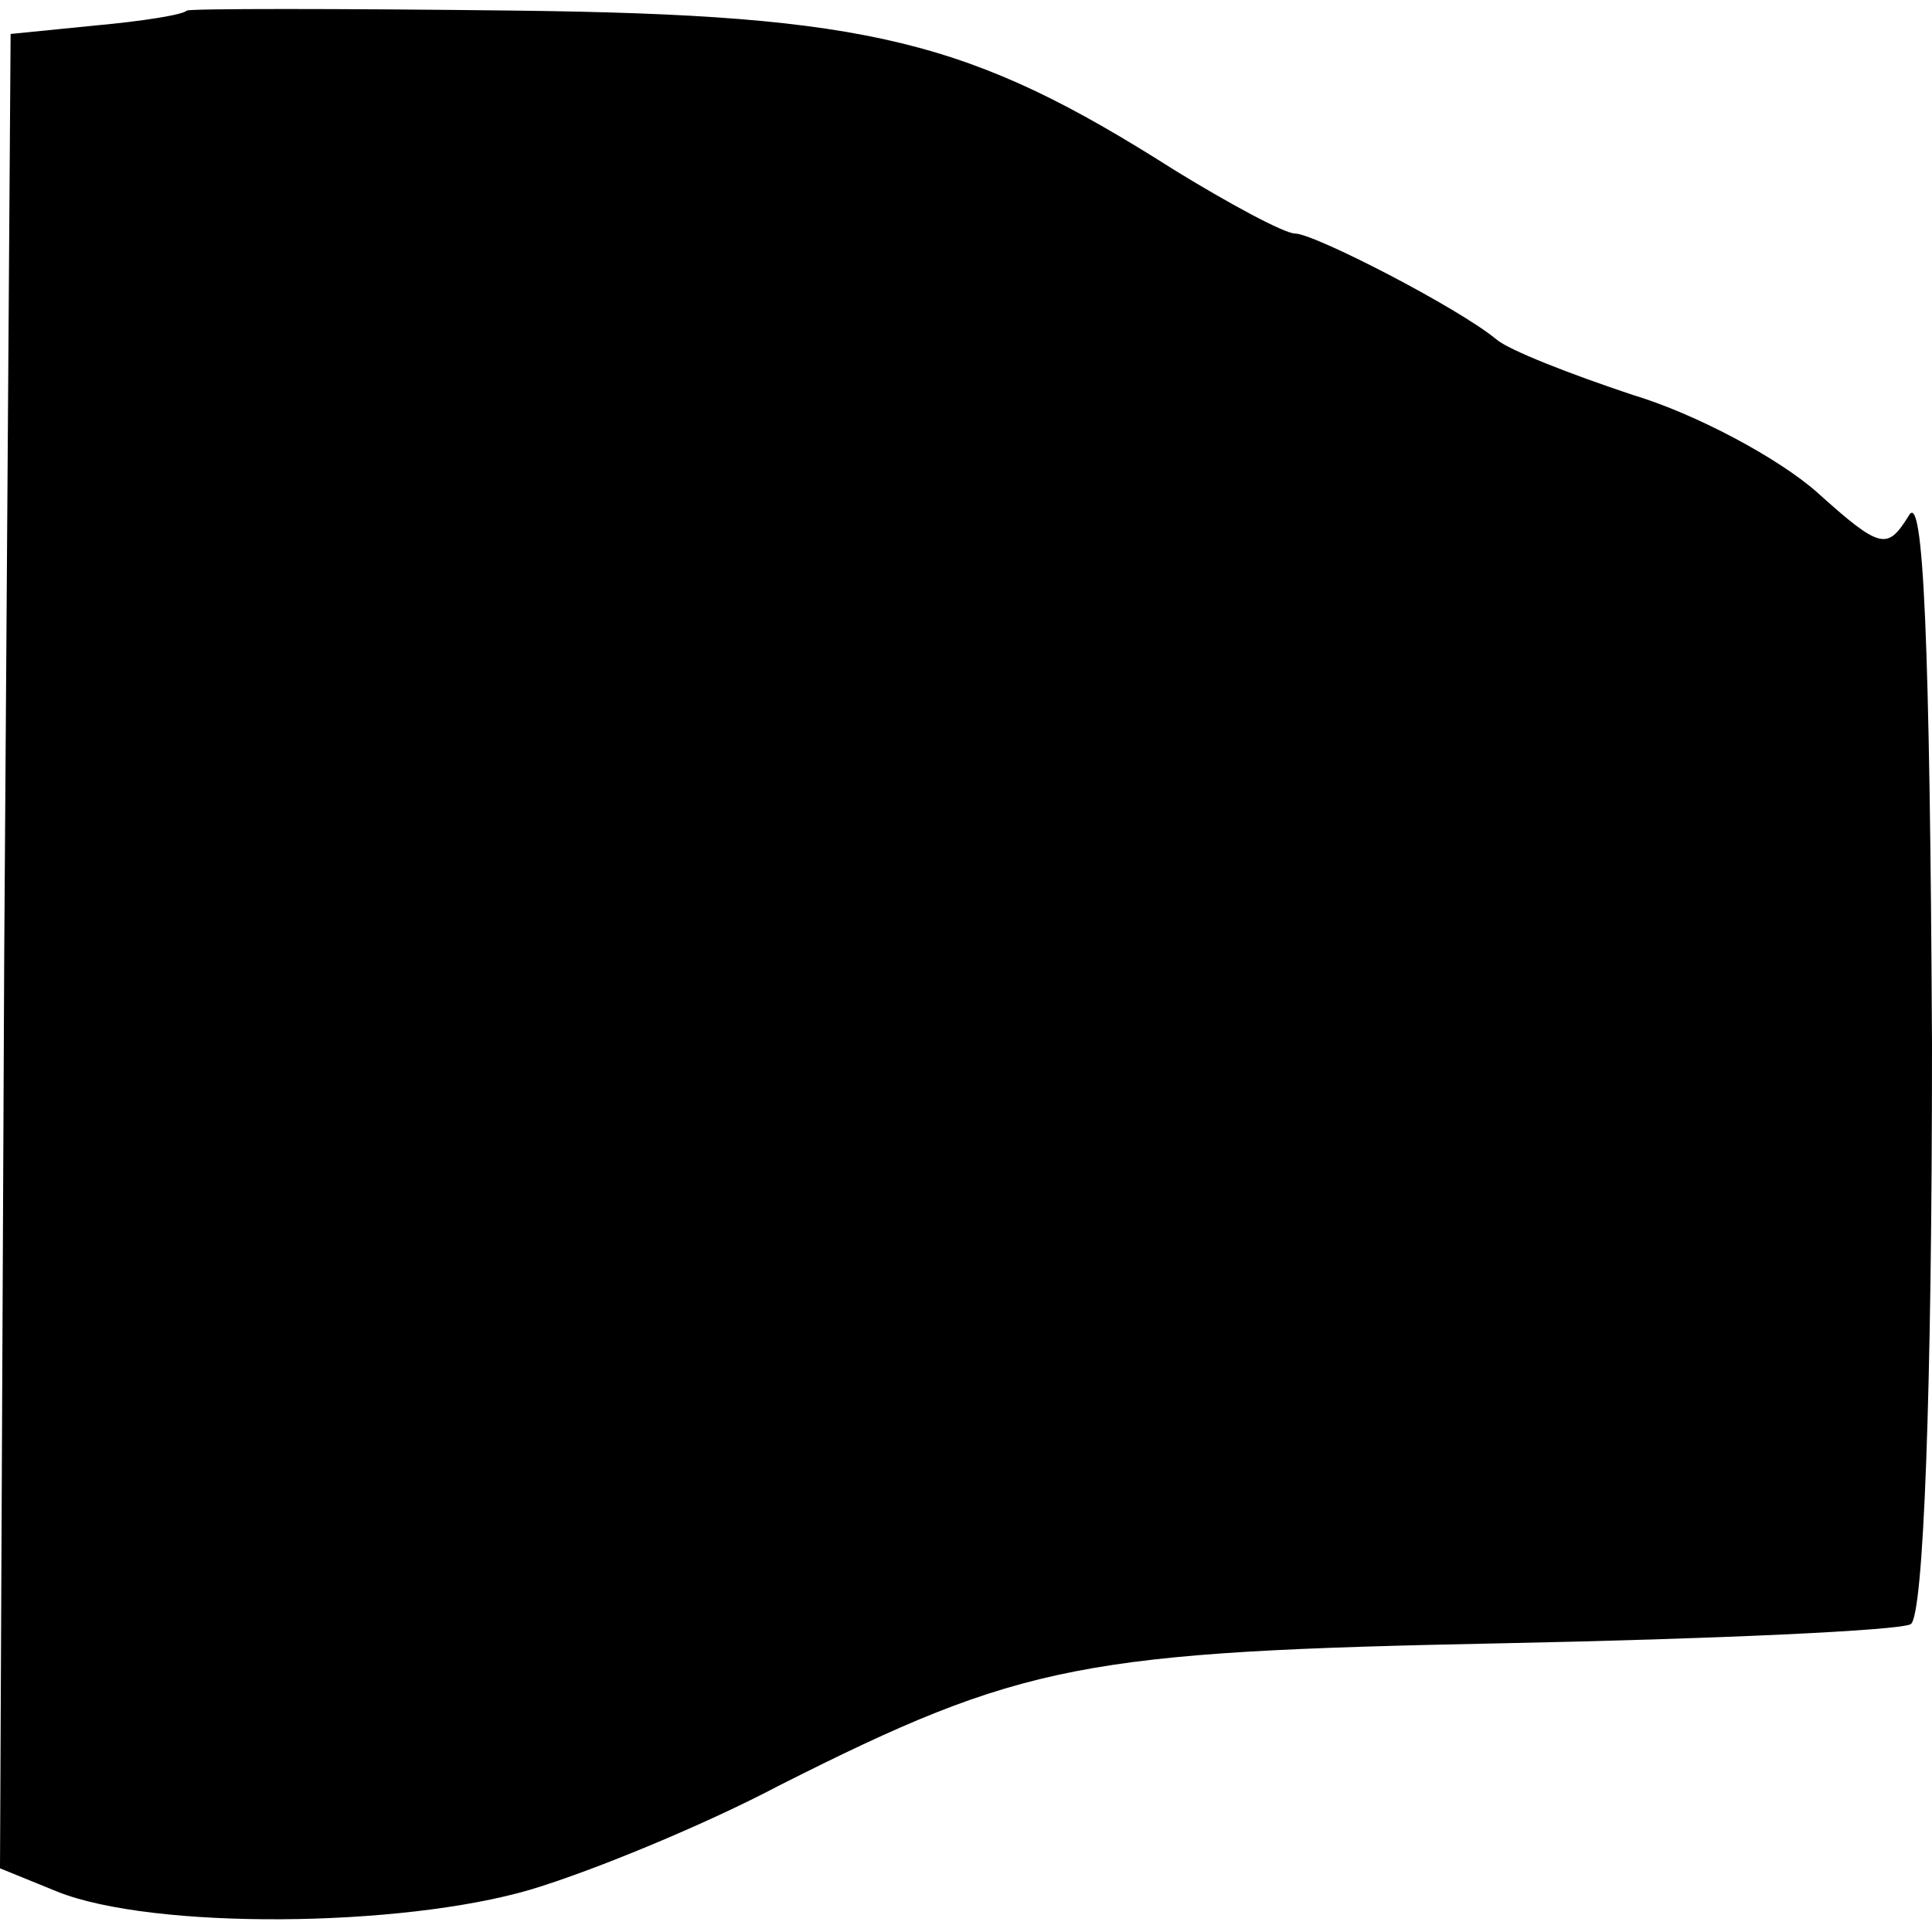
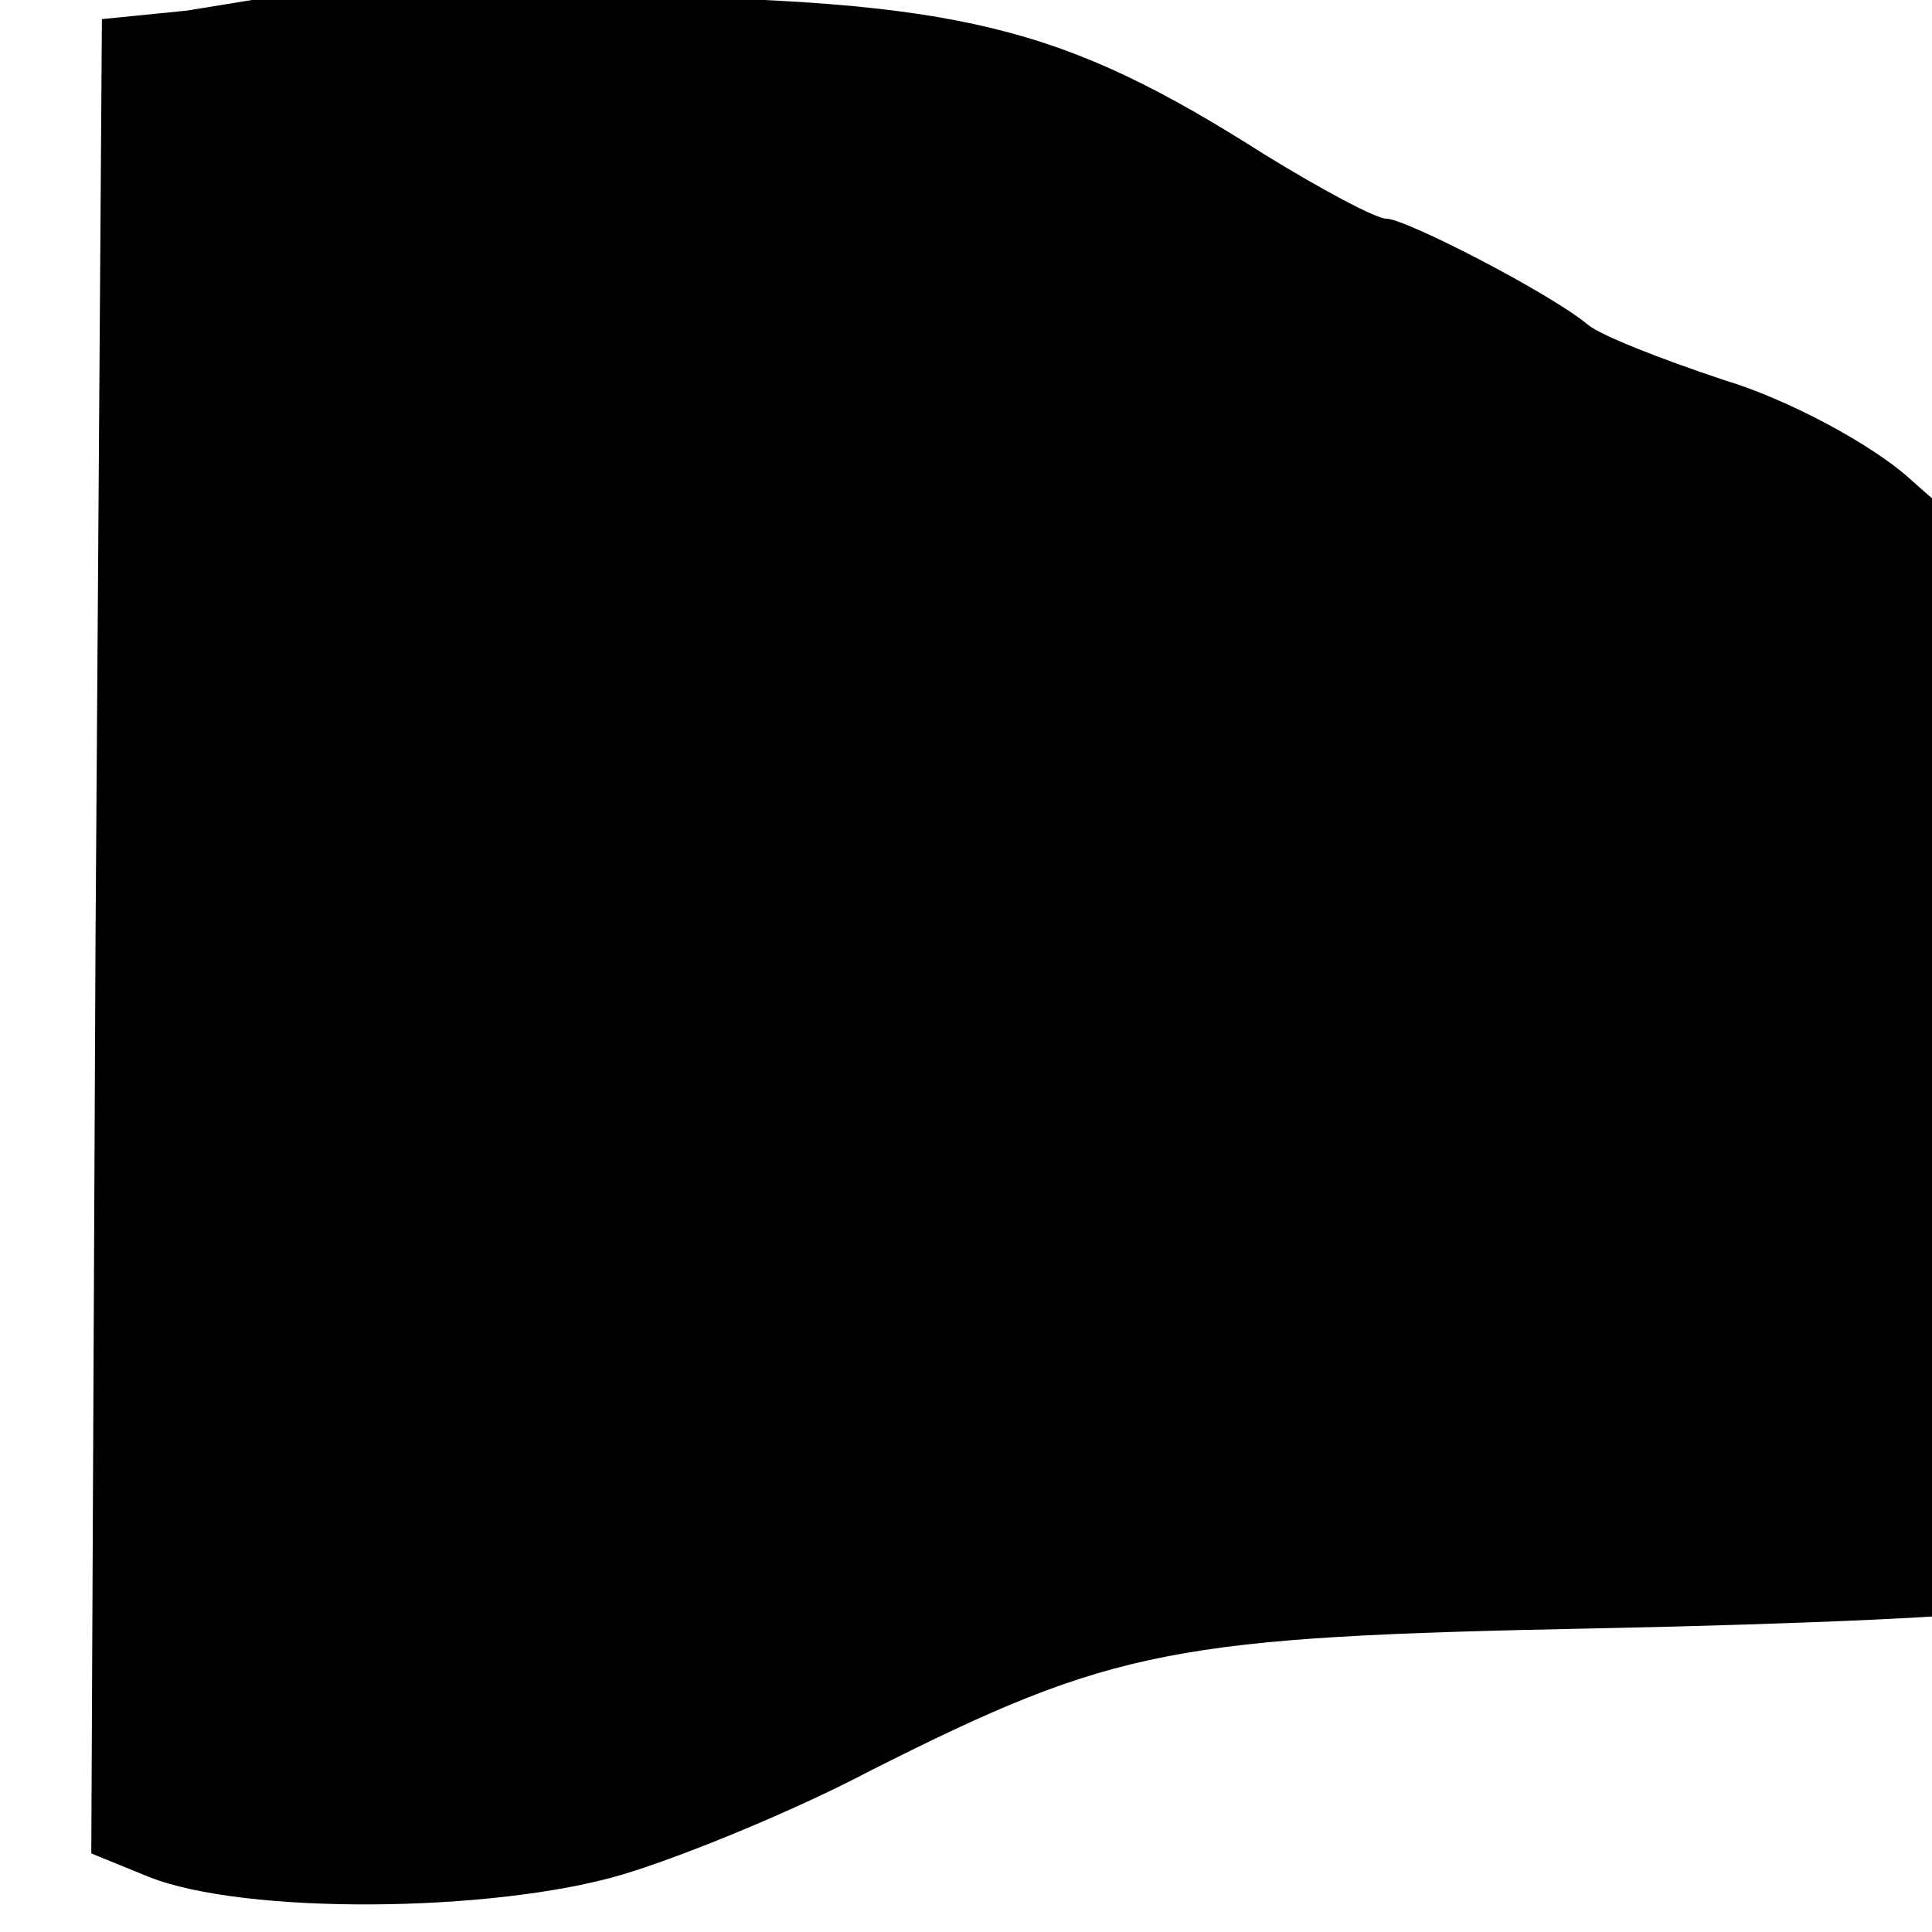
<svg xmlns="http://www.w3.org/2000/svg" version="1.0" width="91pt" height="91pt" viewBox="0 0 91 91" preserveAspectRatio="xMidYMid meet">
  <g transform="translate(0,91) scale(0.1,-0.1)" fill="#000000" stroke="none">
-     <path d="M88 905 c-2 -2 -21 -5 -43 -7 l-40 -4 -3 -432 -2 -432 27 -11 c45 -18 162 -17 223 1 30 9 83 31 117 49 115 58 143 63 341 67 100 2 187 6 192 9 6 4 10 108 10 273 -1 190 -4 262 -11 249 -10 -16 -13 -16 -43 11 -18 16 -57 37 -87 46 -30 10 -58 21 -64 26 -18 15 -86 50 -95 50 -5 0 -31 14 -57 30 -96 61 -143 73 -310 75 -84 1 -154 1 -155 0z" />
+     <path d="M88 905 l-40 -4 -3 -432 -2 -432 27 -11 c45 -18 162 -17 223 1 30 9 83 31 117 49 115 58 143 63 341 67 100 2 187 6 192 9 6 4 10 108 10 273 -1 190 -4 262 -11 249 -10 -16 -13 -16 -43 11 -18 16 -57 37 -87 46 -30 10 -58 21 -64 26 -18 15 -86 50 -95 50 -5 0 -31 14 -57 30 -96 61 -143 73 -310 75 -84 1 -154 1 -155 0z" />
  </g>
</svg>